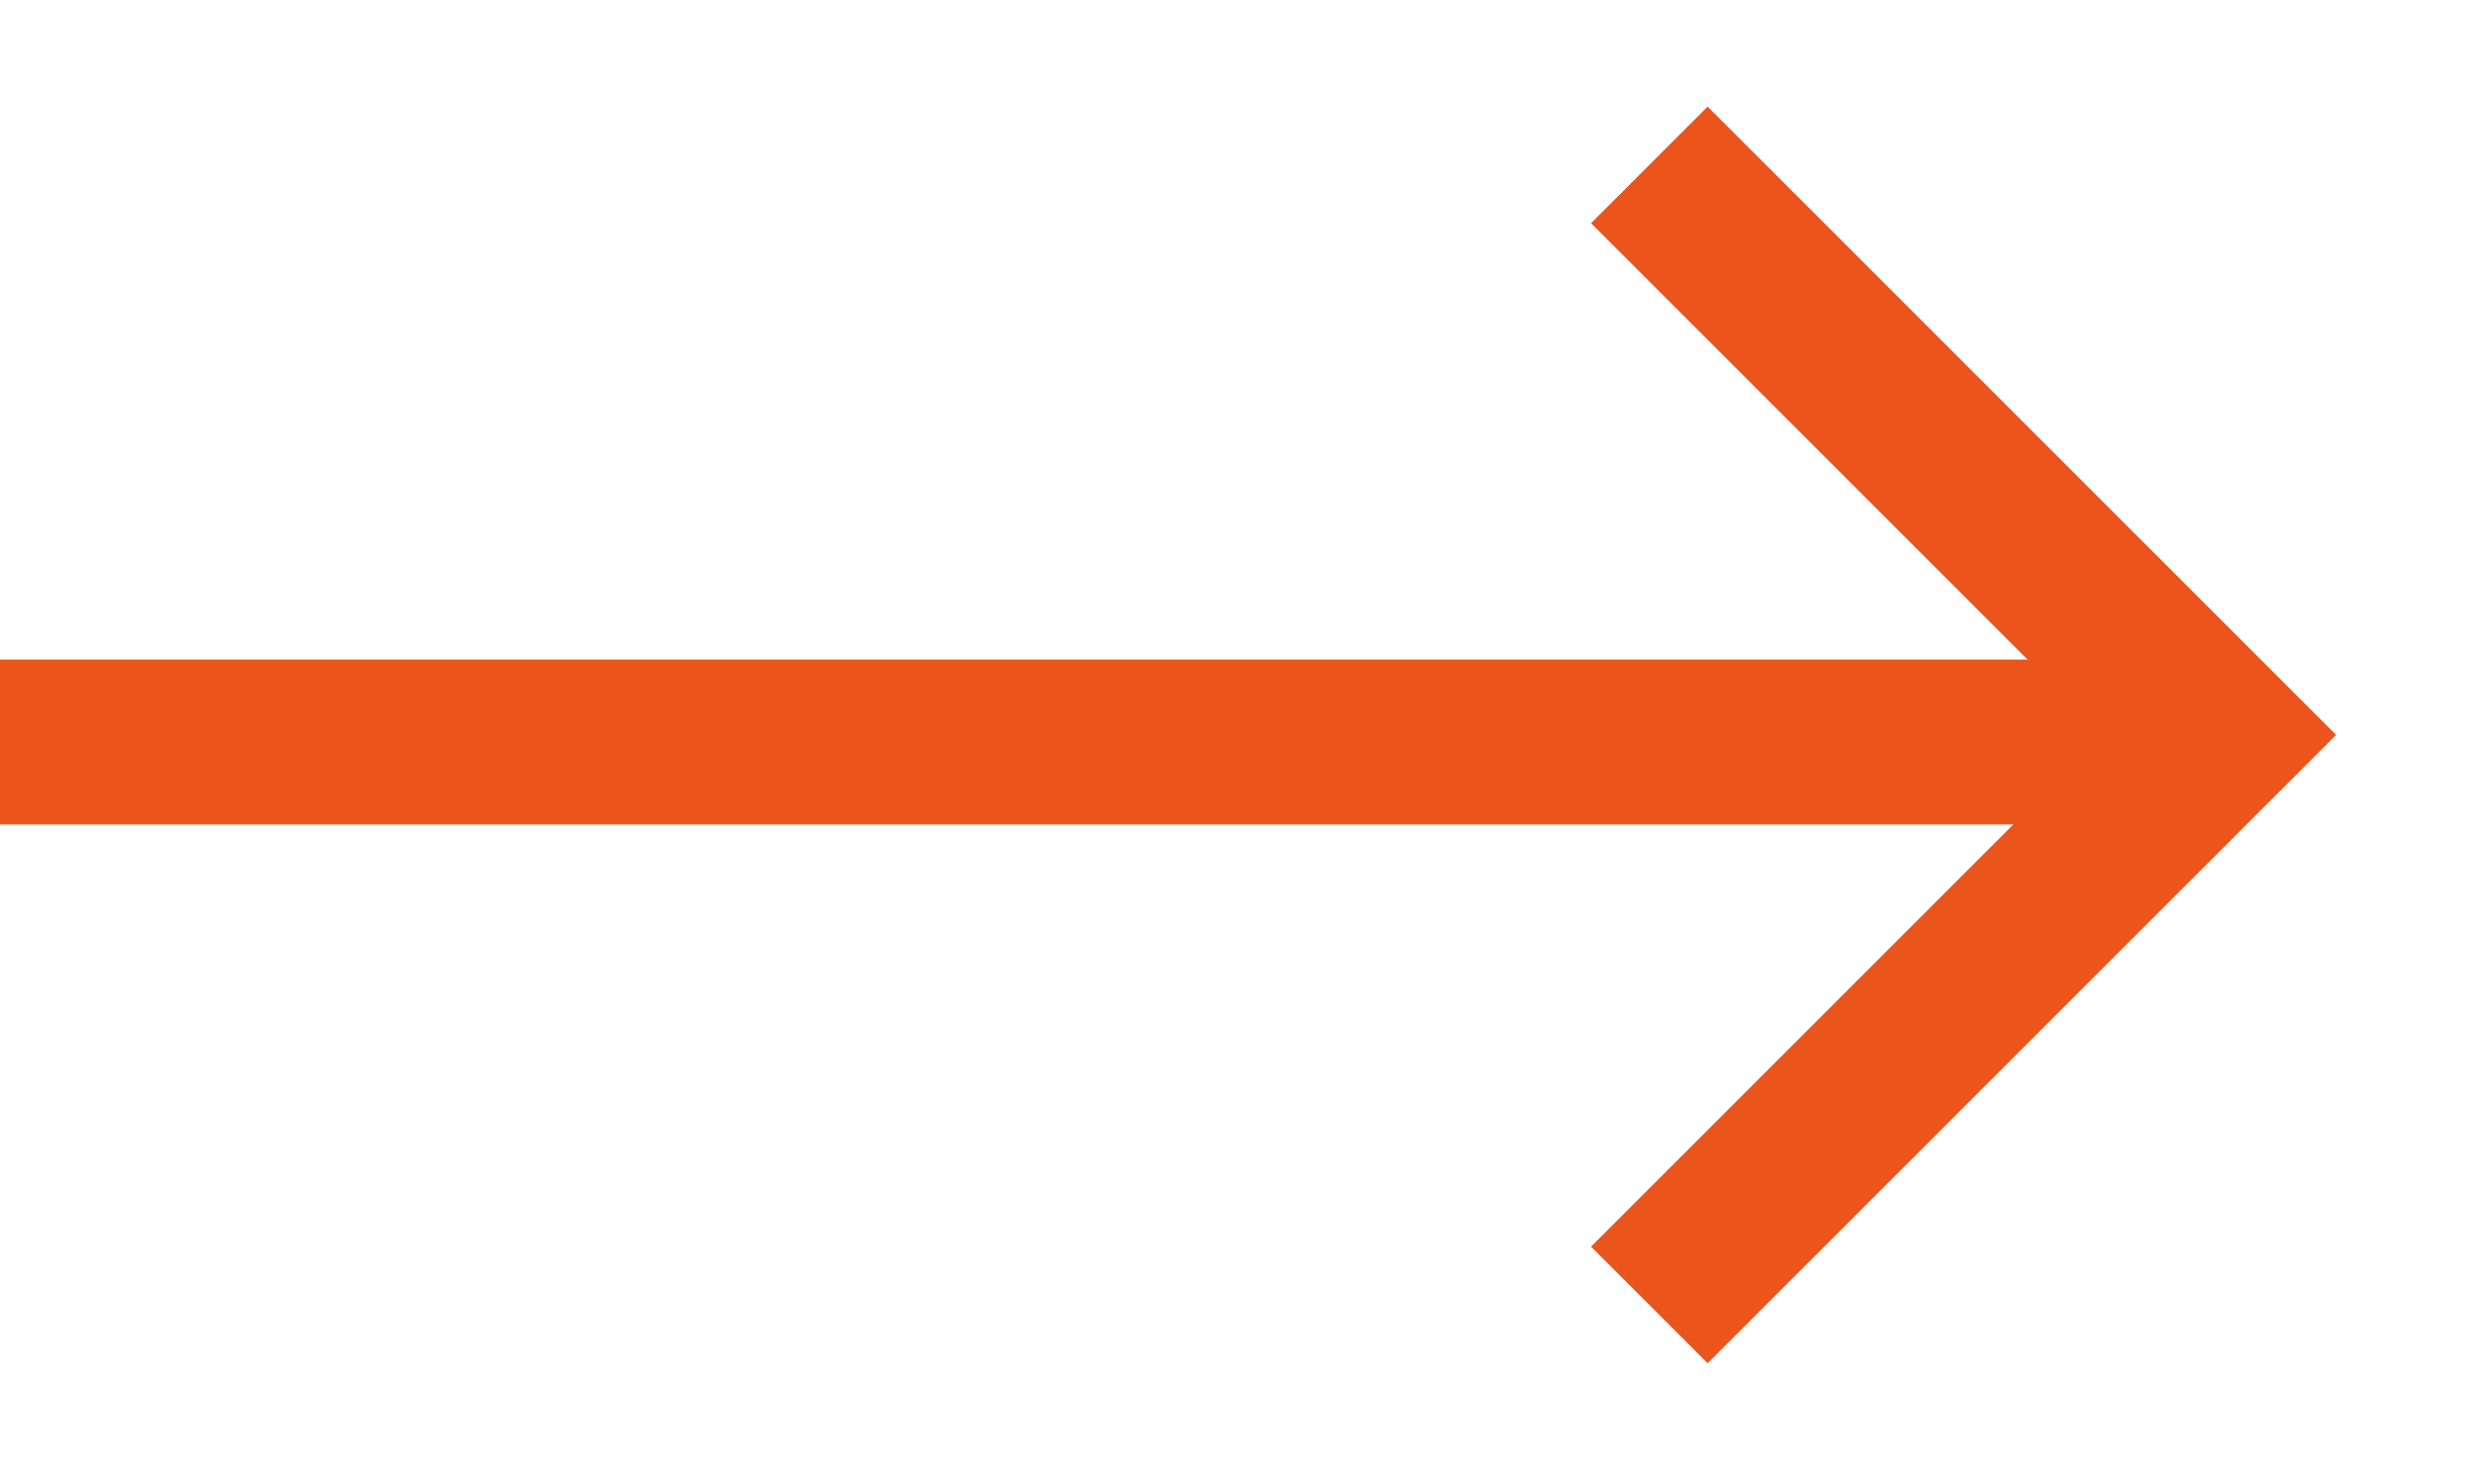
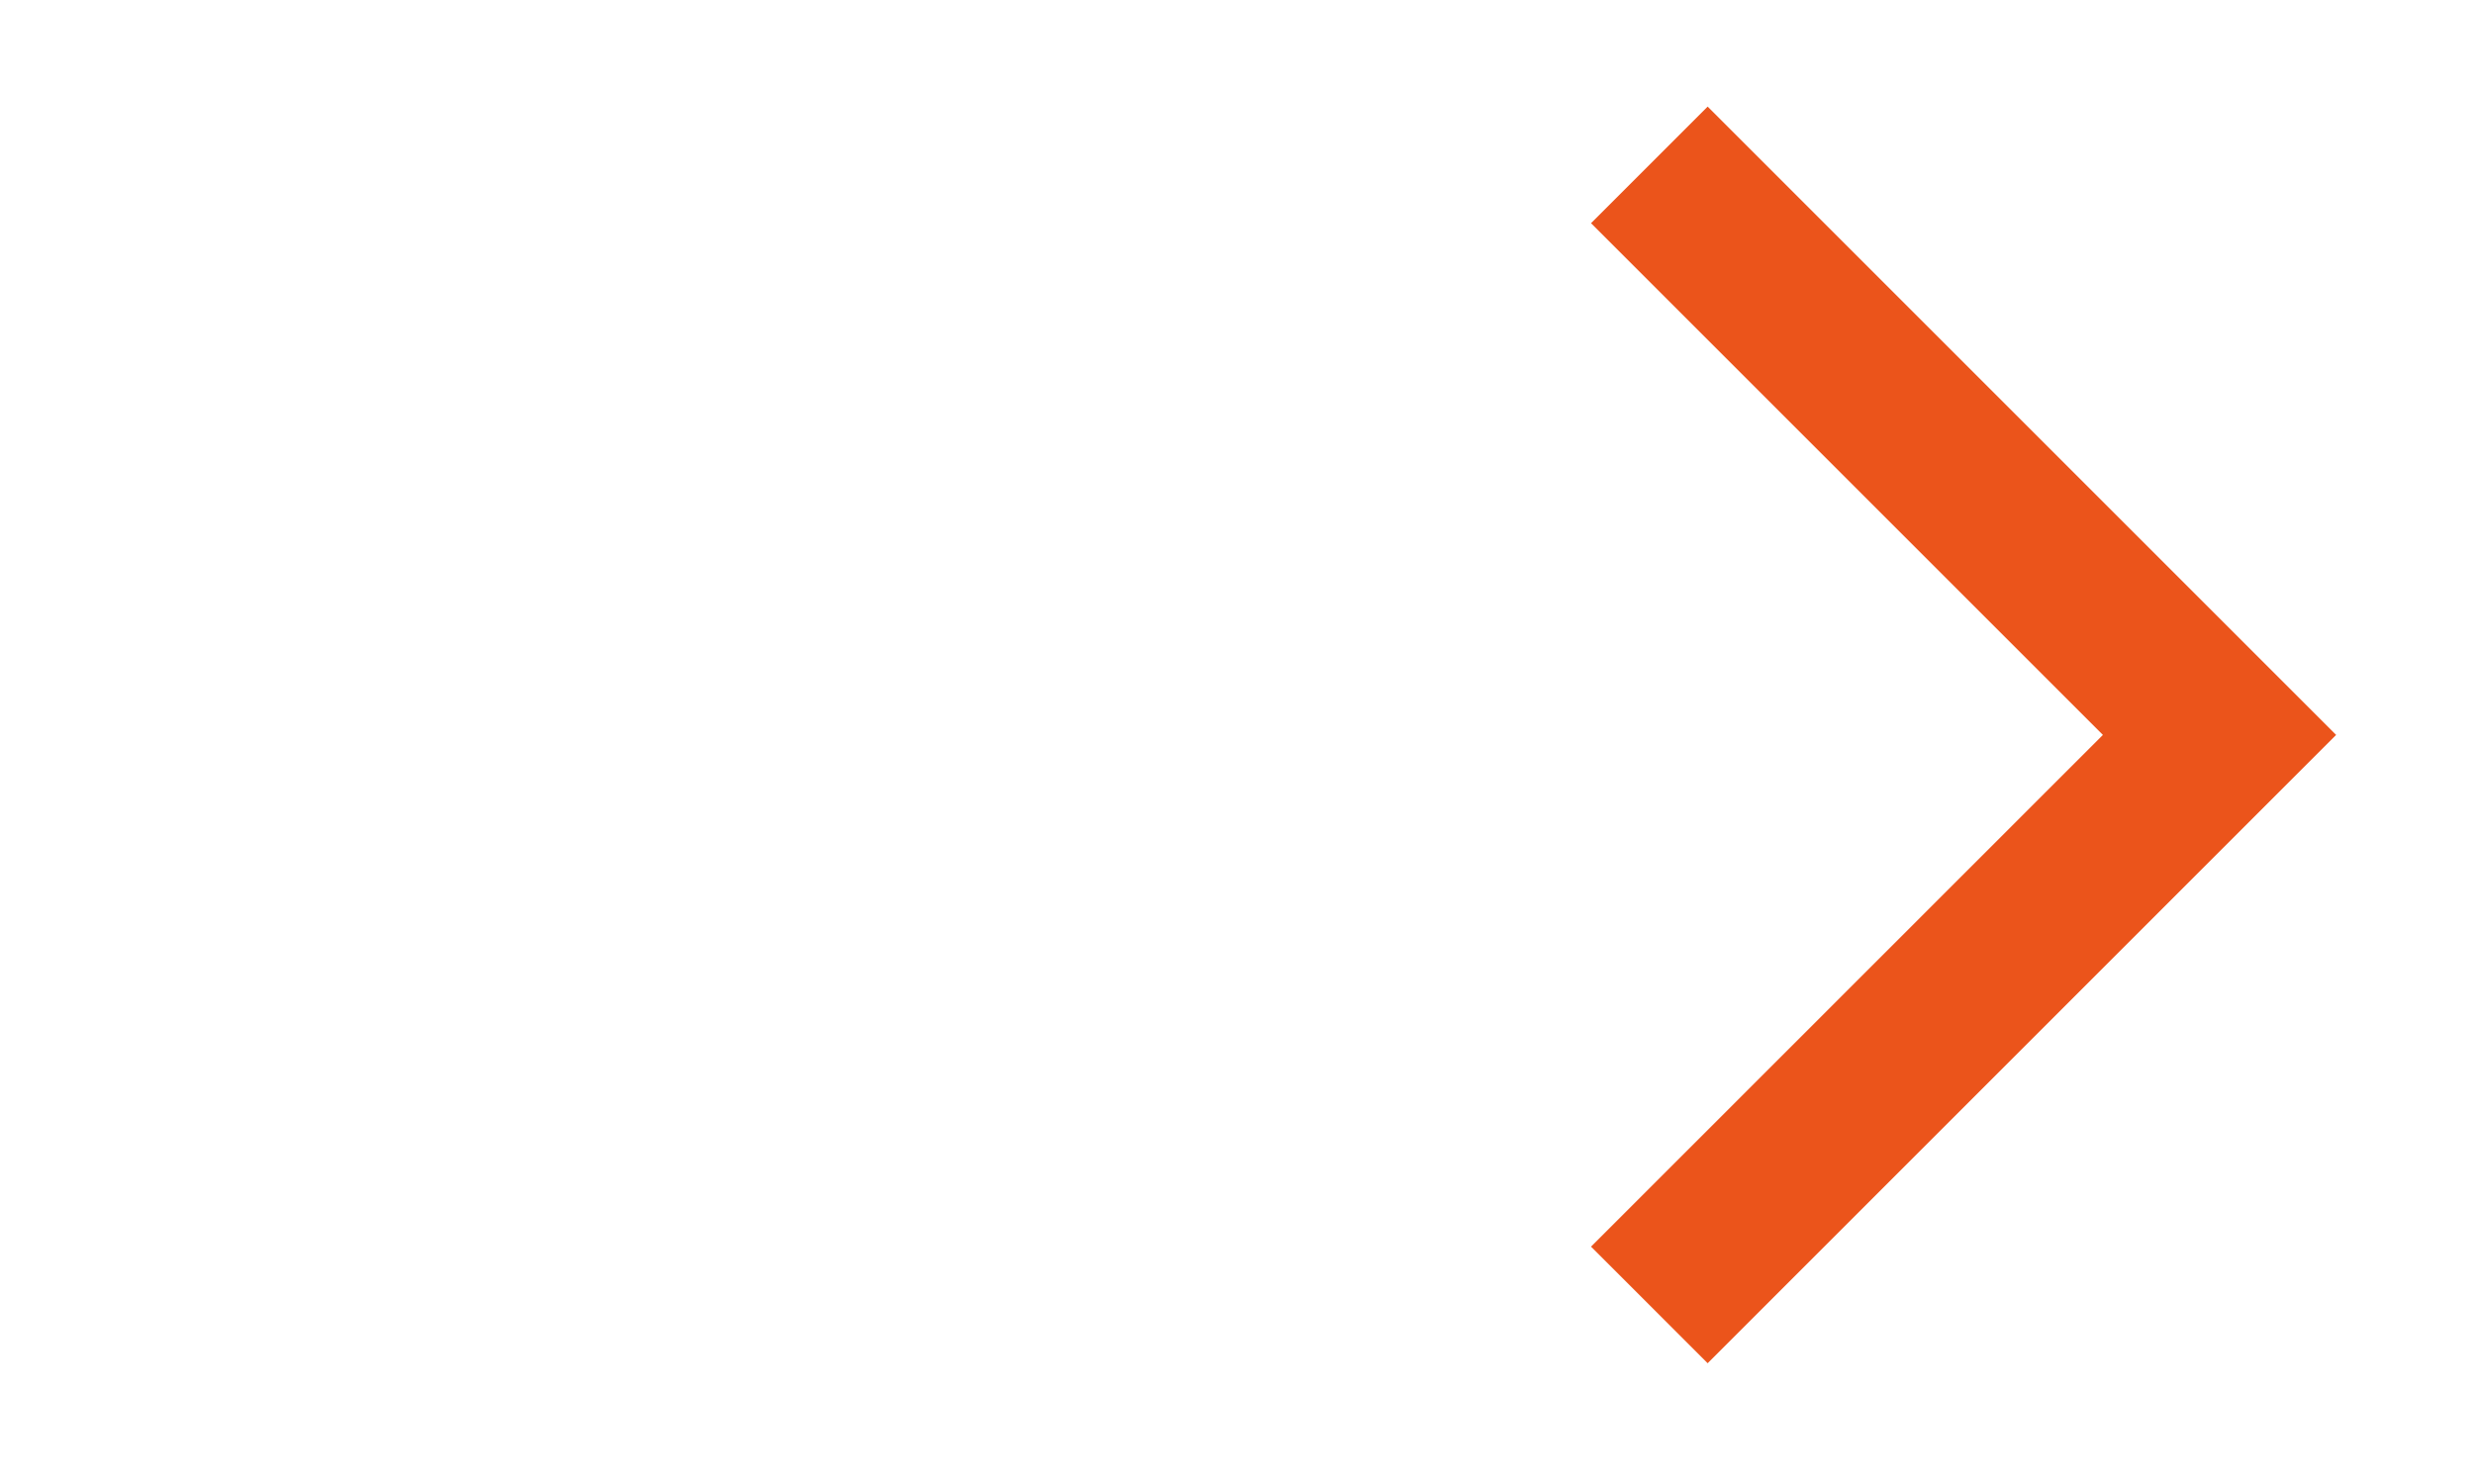
<svg xmlns="http://www.w3.org/2000/svg" width="15" height="9" viewBox="0 0 15 9" fill="none">
-   <path d="M0 4.5H13.342" stroke="#EB541B" />
  <path d="M10 1L13.457 4.457L10 7.914" stroke="#EB541B" />
</svg>